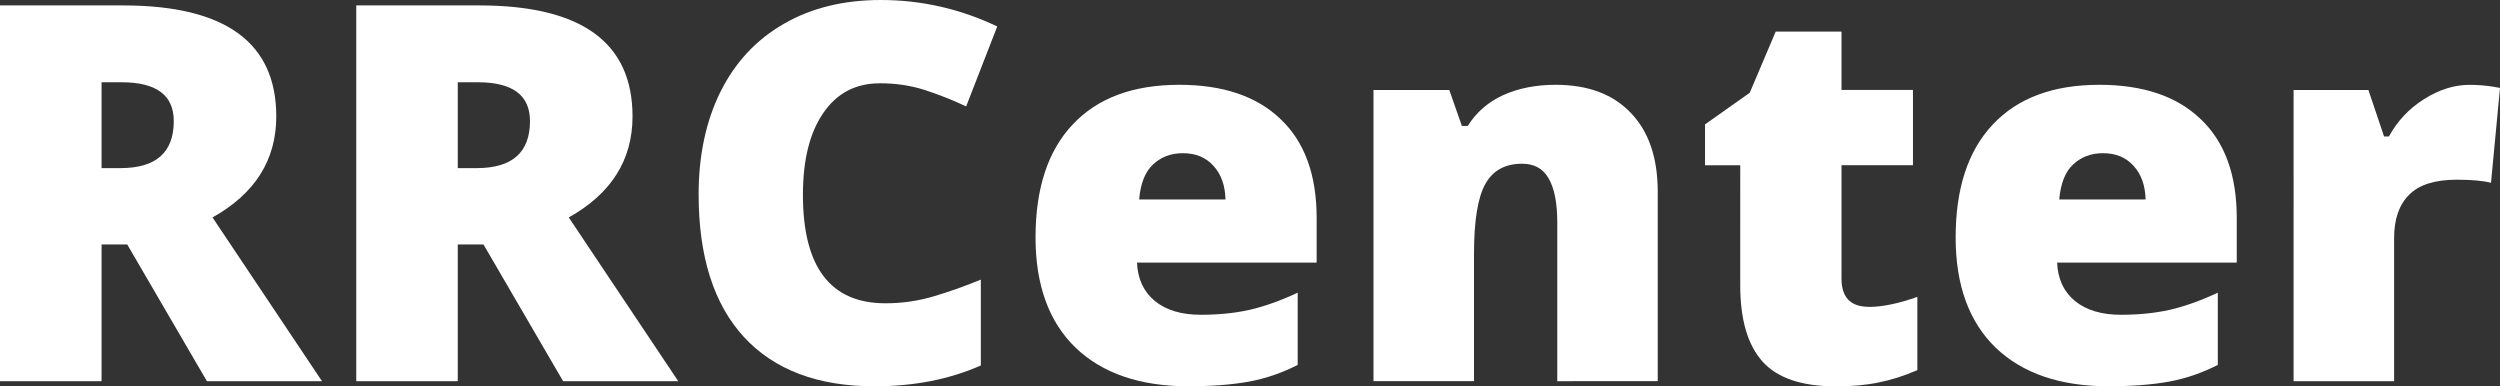
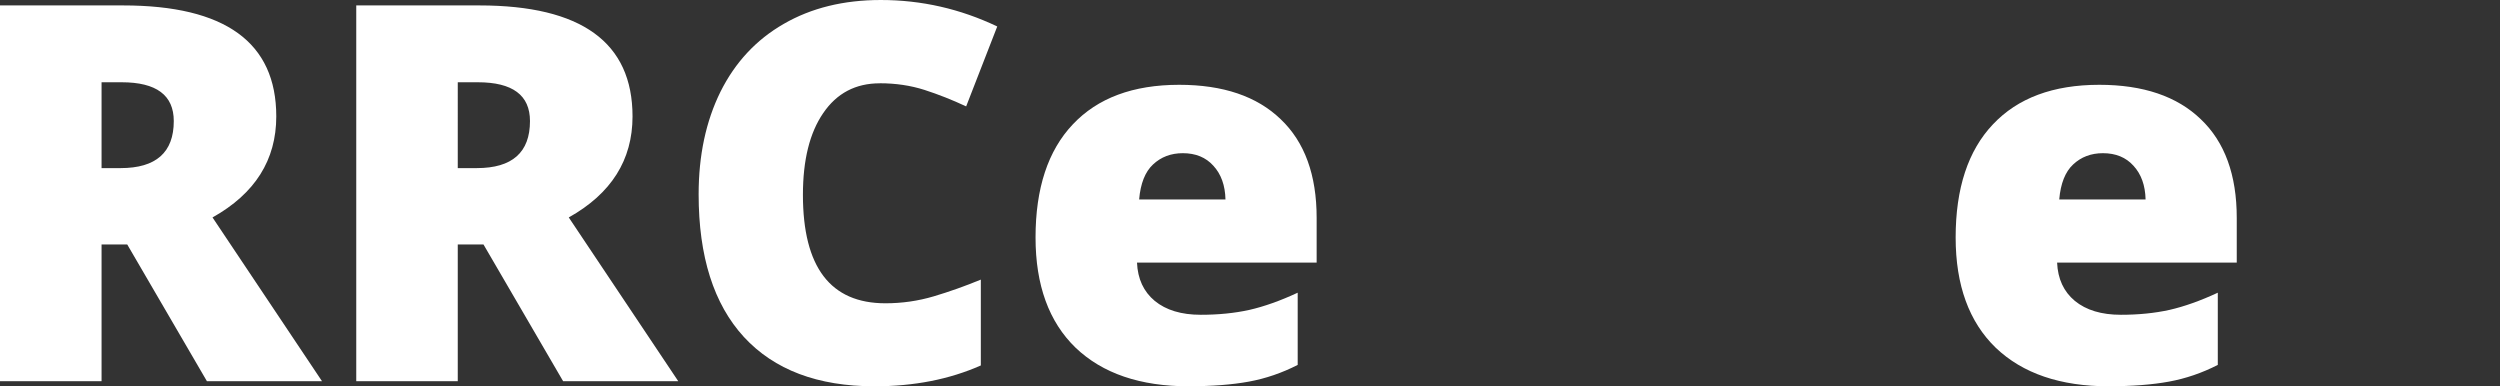
<svg xmlns="http://www.w3.org/2000/svg" xmlns:xlink="http://www.w3.org/1999/xlink" width="189.982" height="29.356" viewBox="0 0 50.266 7.767">
  <rect x="0" y="0" width="50.266" height="7.767" fill="#333333" stroke="none" />
  <g fill="#fff">
    <path d="M2.042 4.915v2.749H0V.109h2.475q3.08 0 3.08 2.232 0 1.313-1.282 2.031l2.201 3.292H4.16L2.558 4.915zm0-1.535h.382q1.07 0 1.07-.946 0-.78-1.049-.78h-.403zm7.162 1.535v2.749H7.163V.109h2.475q3.08 0 3.08 2.232 0 1.313-1.282 2.031l2.201 3.292h-2.315L9.721 4.915zm0-1.535h.382q1.07 0 1.07-.946 0-.78-1.049-.78h-.403zm8.485-1.705q-.729 0-1.137.599-.408.594-.408 1.643 0 2.181 1.659 2.181.501 0 .972-.14.47-.14.946-.336v1.726q-.946.419-2.139.419-1.71 0-2.625-.992-.91-.992-.91-2.868 0-1.173.439-2.062.444-.889 1.271-1.364Q16.588 0 17.71 0q1.225 0 2.341.532l-.625 1.607q-.419-.196-.837-.331-.419-.134-.899-.134z" />
    <use xlink:href="#B" />
-     <path d="M31.311 7.664V4.47q0-.584-.171-.878-.165-.3-.537-.3-.512 0-.739.408-.227.408-.227 1.4v2.563h-2.021V1.809h1.524l.253.723h.119q.258-.413.713-.62.46-.207 1.054-.207.972 0 1.509.563.543.563.543 1.586v3.809zm6.263-1.493q.408 0 .977-.202v1.473q-.408.176-.78.248-.367.078-.863.078-1.018 0-1.468-.496-.45-.501-.45-1.535V3.323h-.708v-.822l.899-.636.522-1.23h1.323v1.173h1.437v1.514h-1.437v2.279q0 .568.548.568z" />
    <use xlink:href="#B" x="18.5" />
-     <path d="M49.651 1.706q.264 0 .501.041l.114.021-.181 1.907q-.248-.062-.687-.062-.661 0-.961.305-.3.3-.3.868v2.878h-2.021V1.809h1.504l.315.935h.098q.253-.465.703-.749.455-.289.915-.289z" />
  </g>
  <defs>
    <path id="B" d="M23.901 7.767q-1.462 0-2.274-.775-.806-.78-.806-2.217 0-1.483.749-2.274.749-.796 2.139-.796 1.323 0 2.041.692.723.687.723 1.984v.899h-3.612q.021.491.357.77.341.279.925.279.532 0 .977-.098.45-.103.972-.346v1.452q-.475.243-.982.336-.506.093-1.209.093zm-.119-4.687q-.357 0-.599.227-.238.222-.279.703h1.736q-.01-.424-.243-.677-.227-.253-.615-.253z" />
  </defs>
</svg>